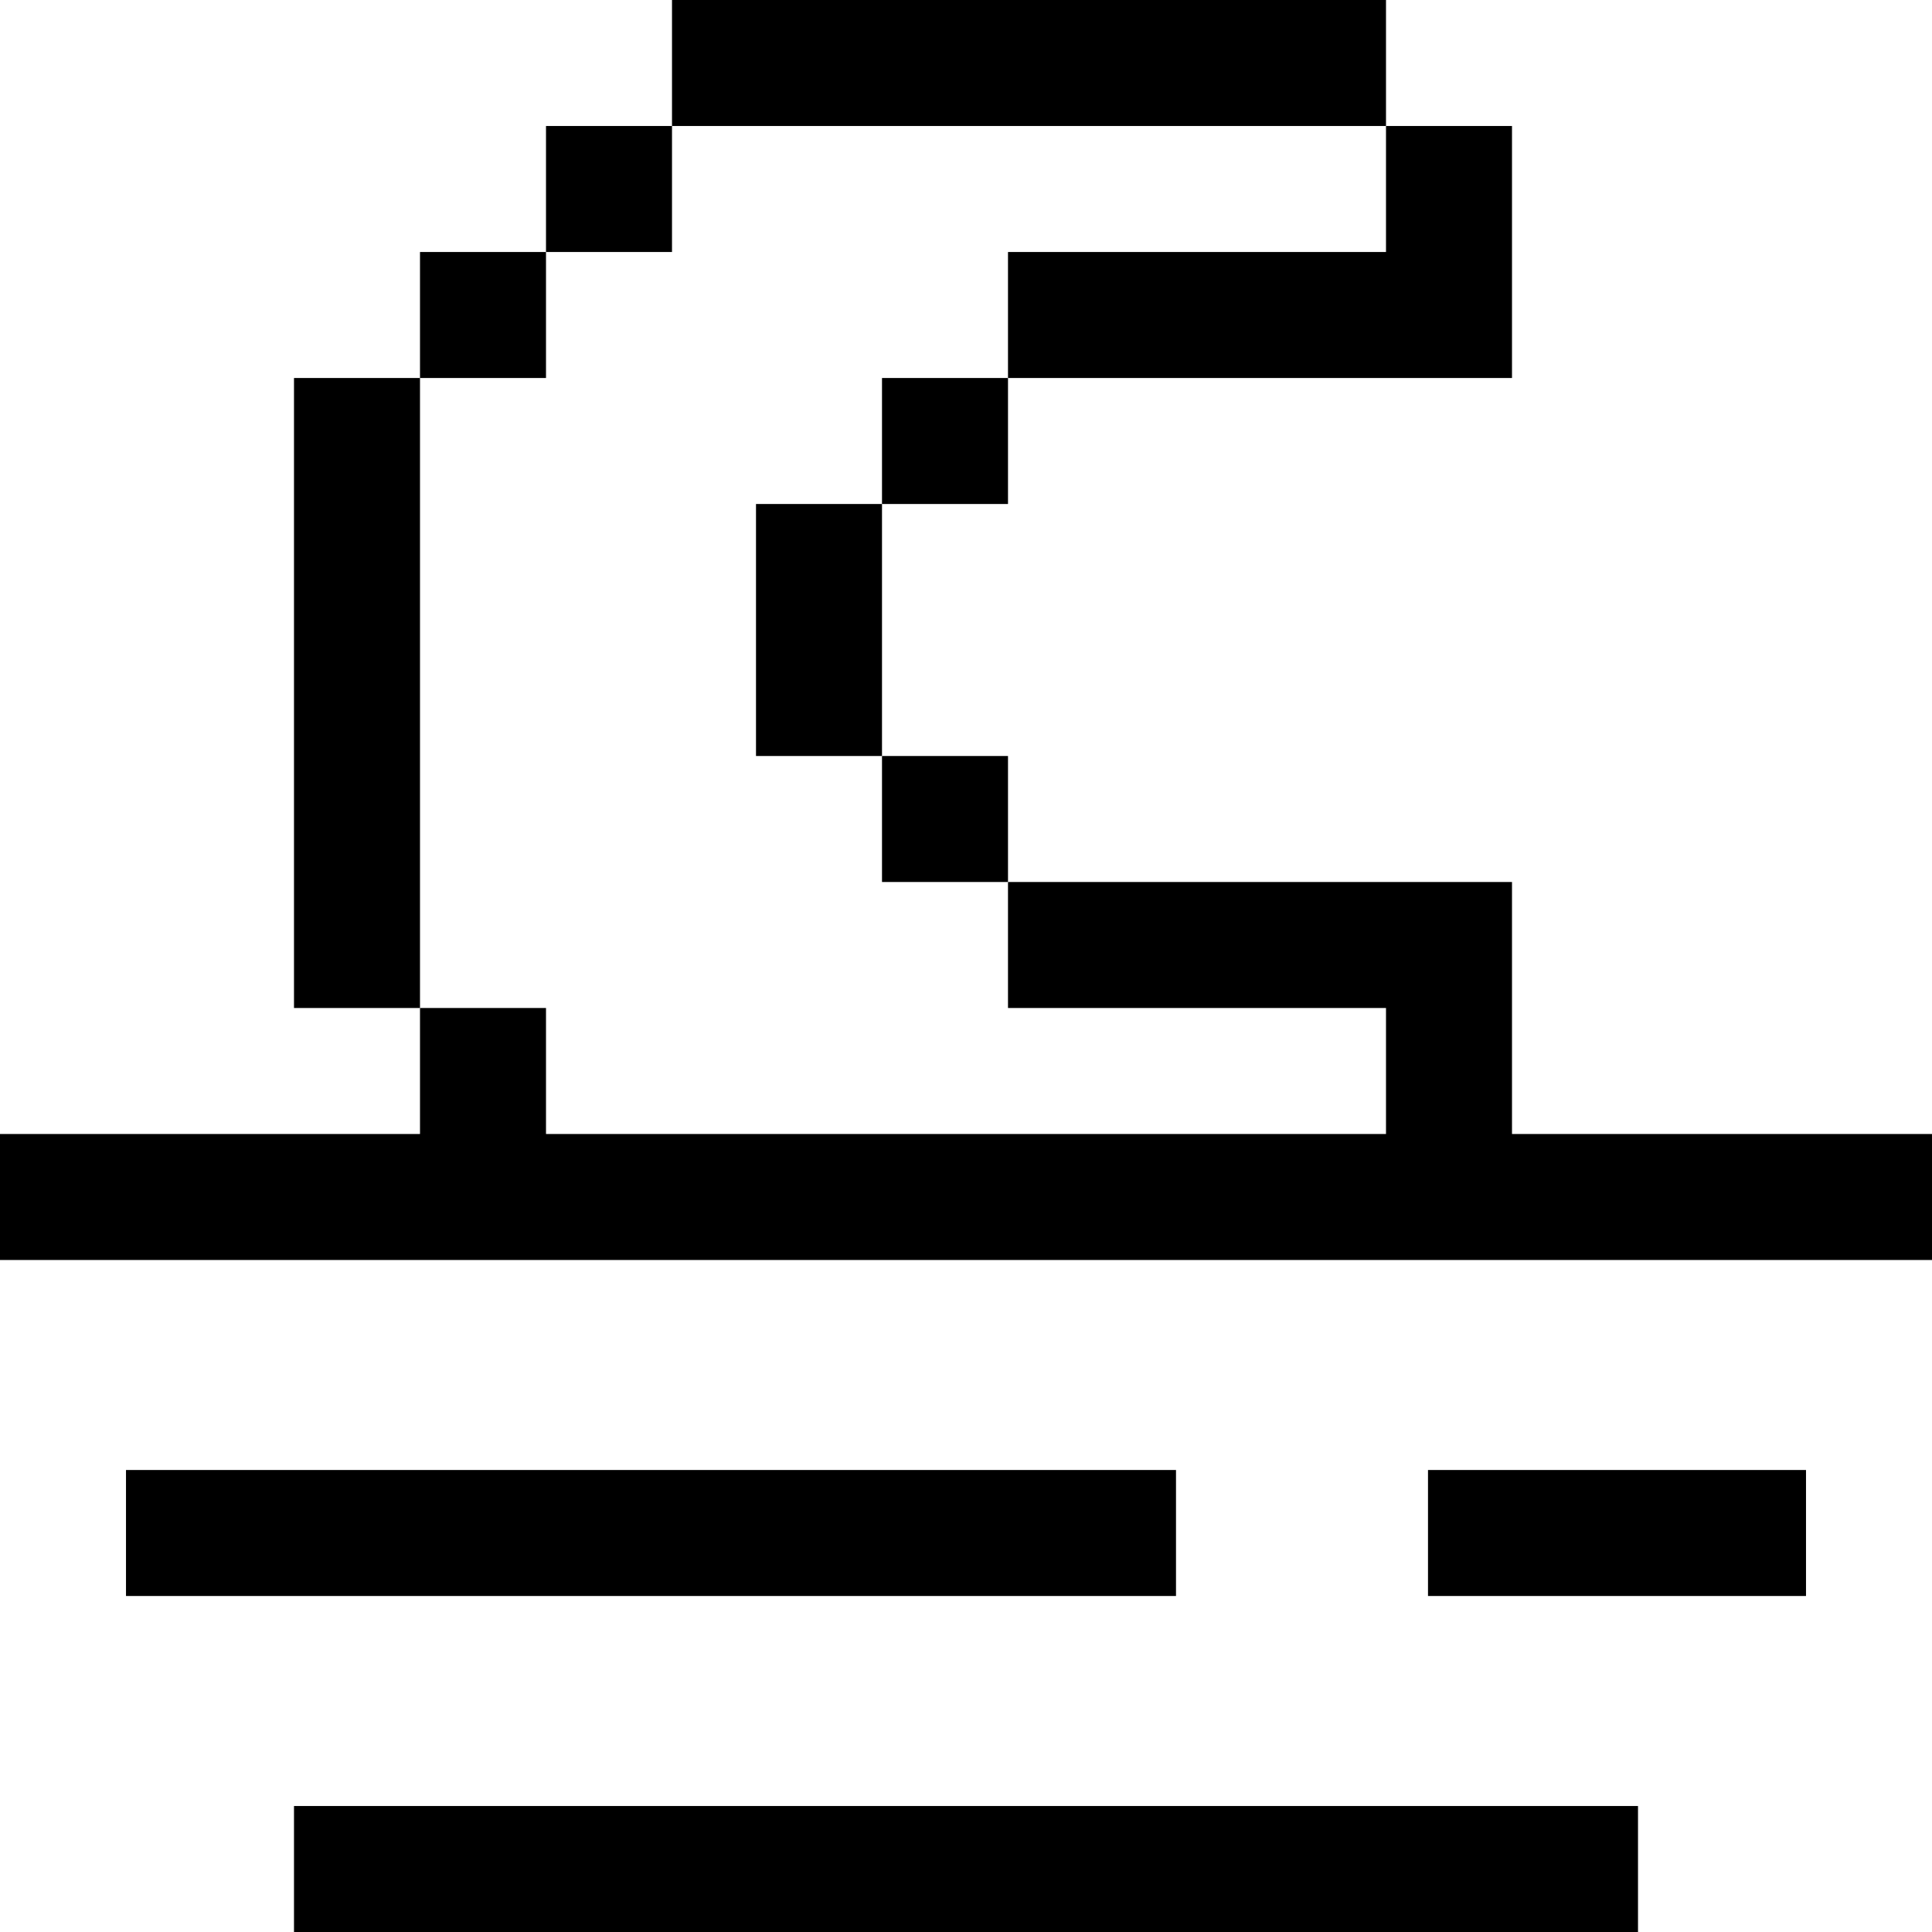
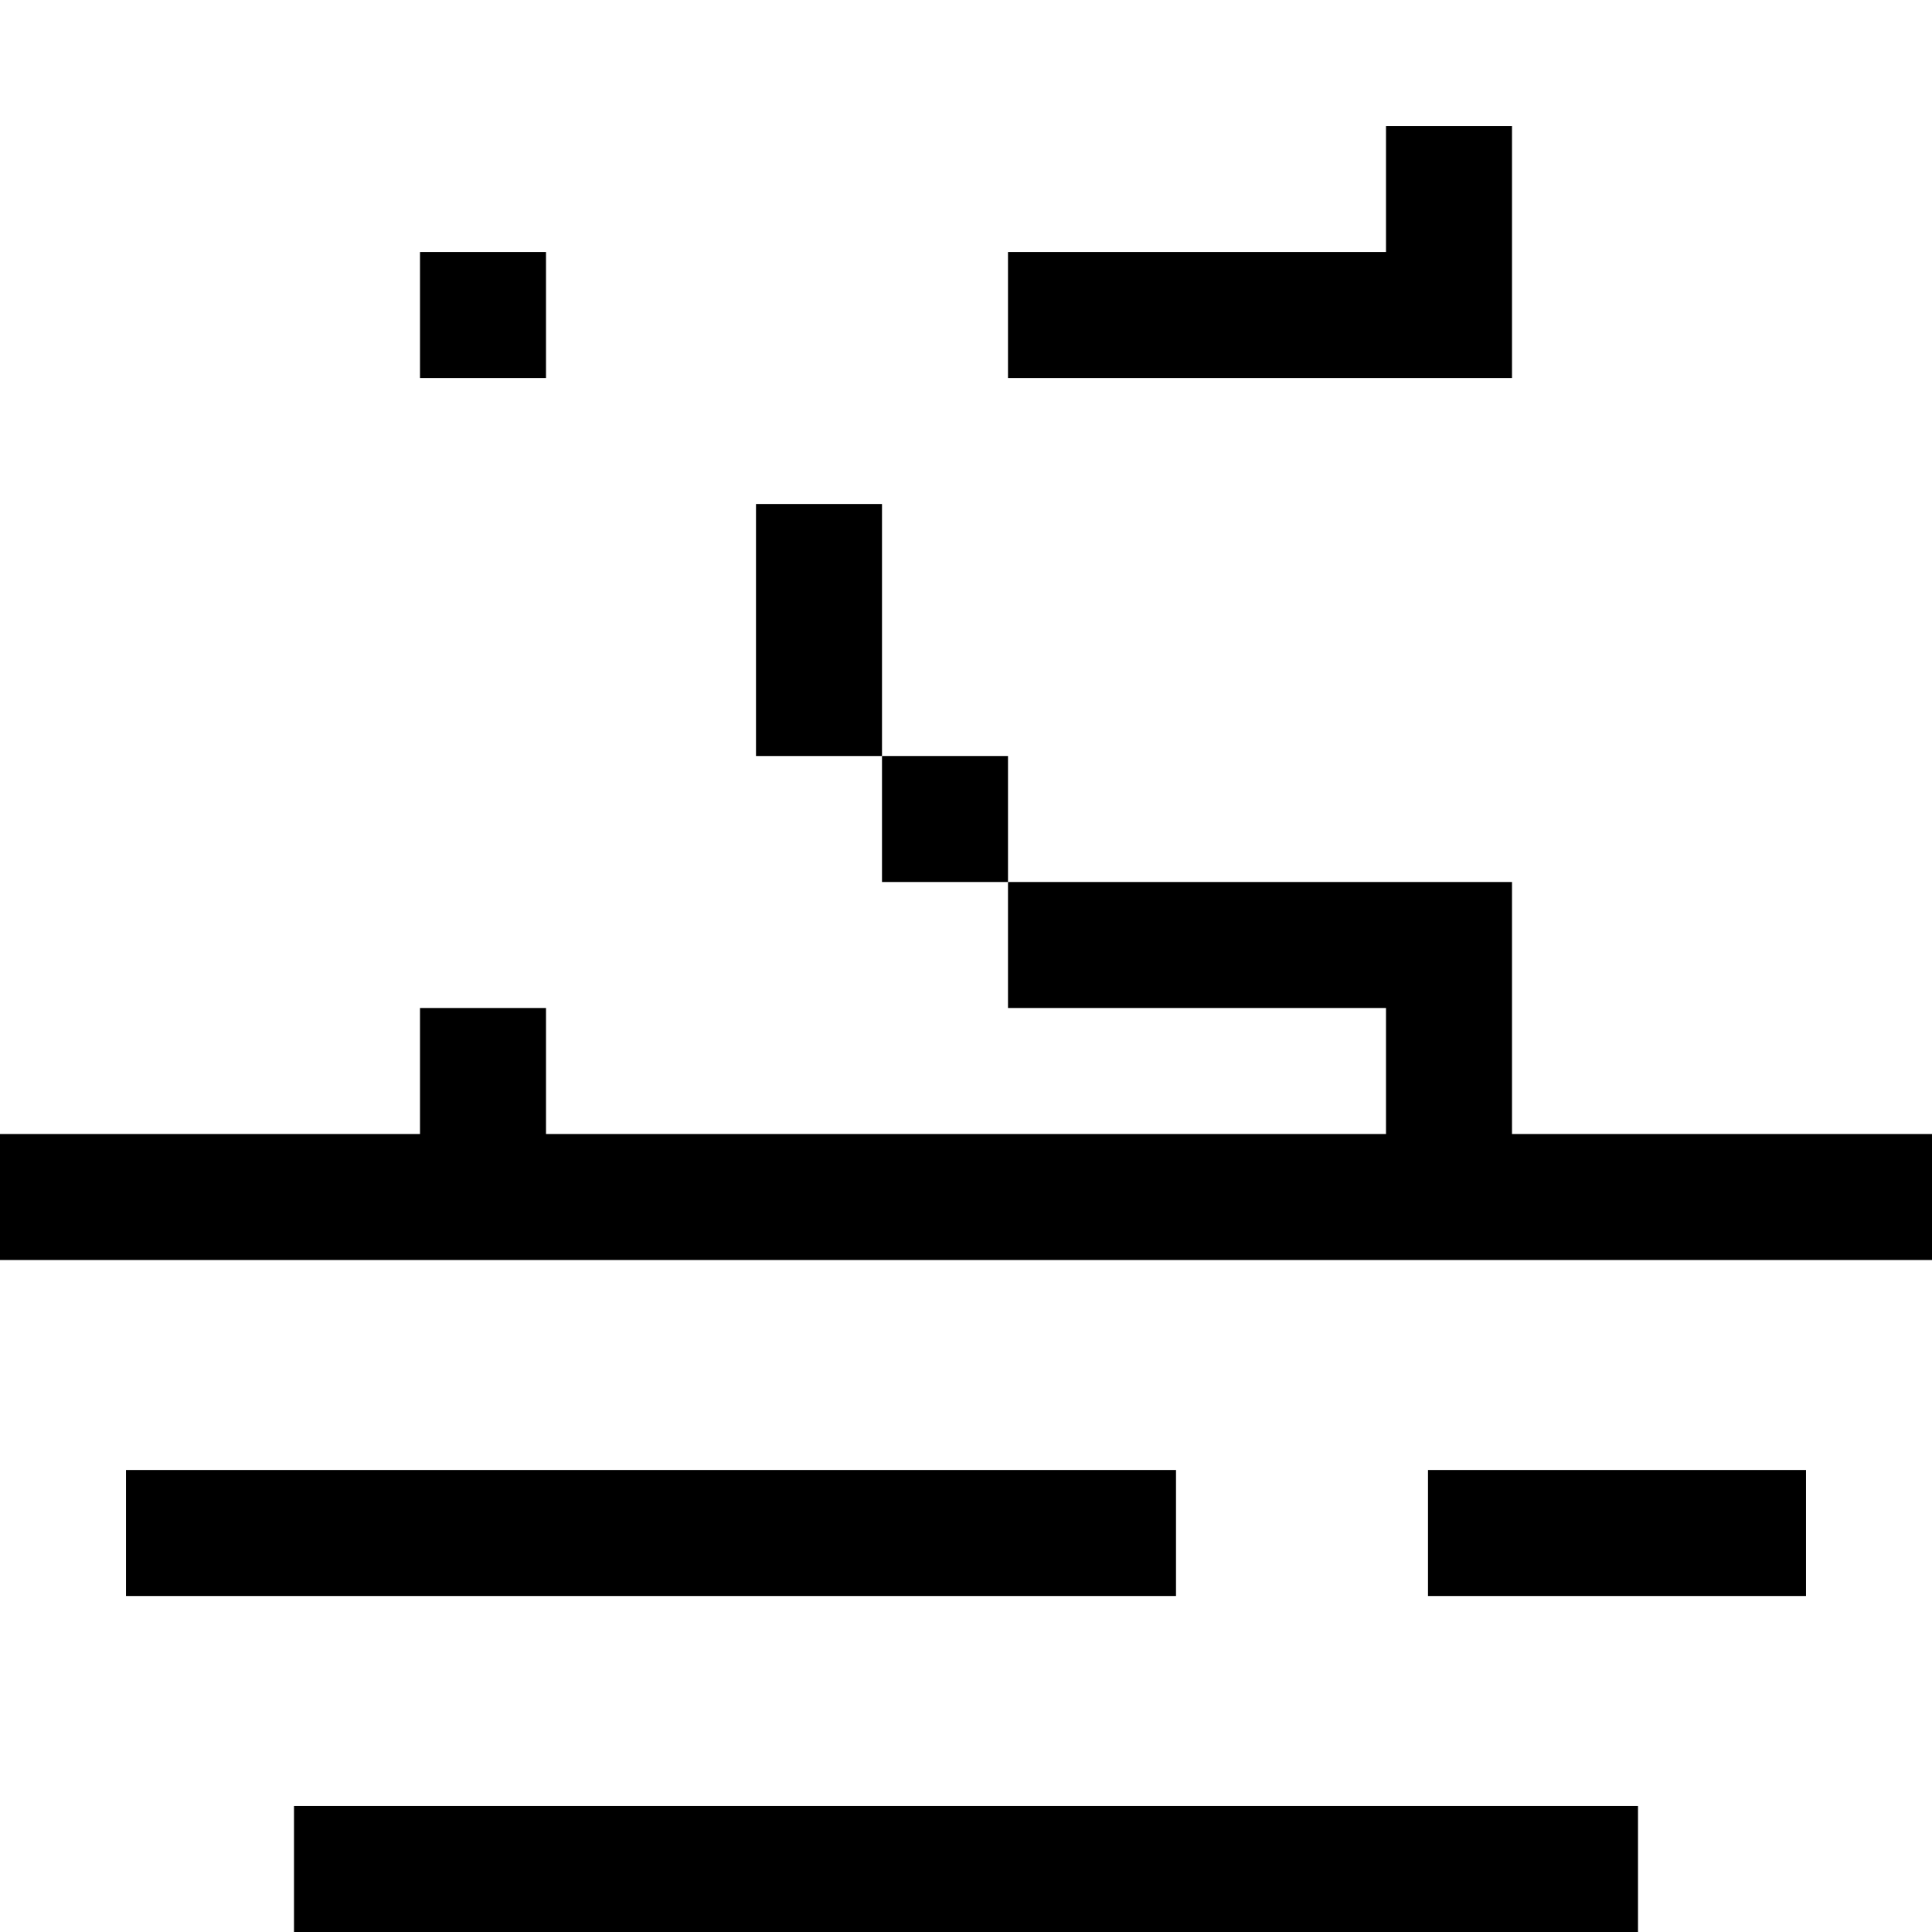
<svg xmlns="http://www.w3.org/2000/svg" fill="#000000" version="1.1" id="Layer_1" viewBox="0 0 512 512" xml:space="preserve">
  <g>
    <g>
-       <rect x="144.696" y="33.391" width="33.391" height="33.391" />
-     </g>
+       </g>
  </g>
  <g>
    <g>
      <rect x="111.304" y="66.783" width="33.391" height="33.391" />
    </g>
  </g>
  <g>
    <g>
-       <rect x="178.087" width="189.217" height="33.391" />
-     </g>
+       </g>
  </g>
  <g>
    <g>
-       <rect x="77.913" y="100.174" width="33.391" height="166.956" />
-     </g>
+       </g>
  </g>
  <g>
    <g>
      <polygon points="367.304,33.391 367.304,66.783 267.13,66.783 267.13,100.174 367.304,100.174 400.696,100.174 400.696,66.783     400.696,33.391   " />
    </g>
  </g>
  <g>
    <g>
-       <rect x="233.739" y="100.174" width="33.391" height="33.391" />
-     </g>
+       </g>
  </g>
  <g>
    <g>
      <rect x="233.739" y="200.348" width="33.391" height="33.391" />
    </g>
  </g>
  <g>
    <g>
      <rect x="200.348" y="133.565" width="33.391" height="66.783" />
    </g>
  </g>
  <g>
    <g>
      <polygon points="400.696,300.522 400.696,267.13 400.696,233.739 367.304,233.739 267.13,233.739 267.13,267.13 367.304,267.13     367.304,300.522 144.696,300.522 144.696,267.13 111.304,267.13 111.304,300.522 0,300.522 0,333.913 512,333.913 512,300.522       " />
    </g>
  </g>
  <g>
    <g>
      <rect x="77.913" y="478.609" width="356.174" height="33.391" />
    </g>
  </g>
  <g>
    <g>
      <rect x="33.391" y="389.565" width="278.261" height="33.391" />
    </g>
  </g>
  <g>
    <g>
      <rect x="378.435" y="389.565" width="100.174" height="33.391" />
    </g>
  </g>
</svg>